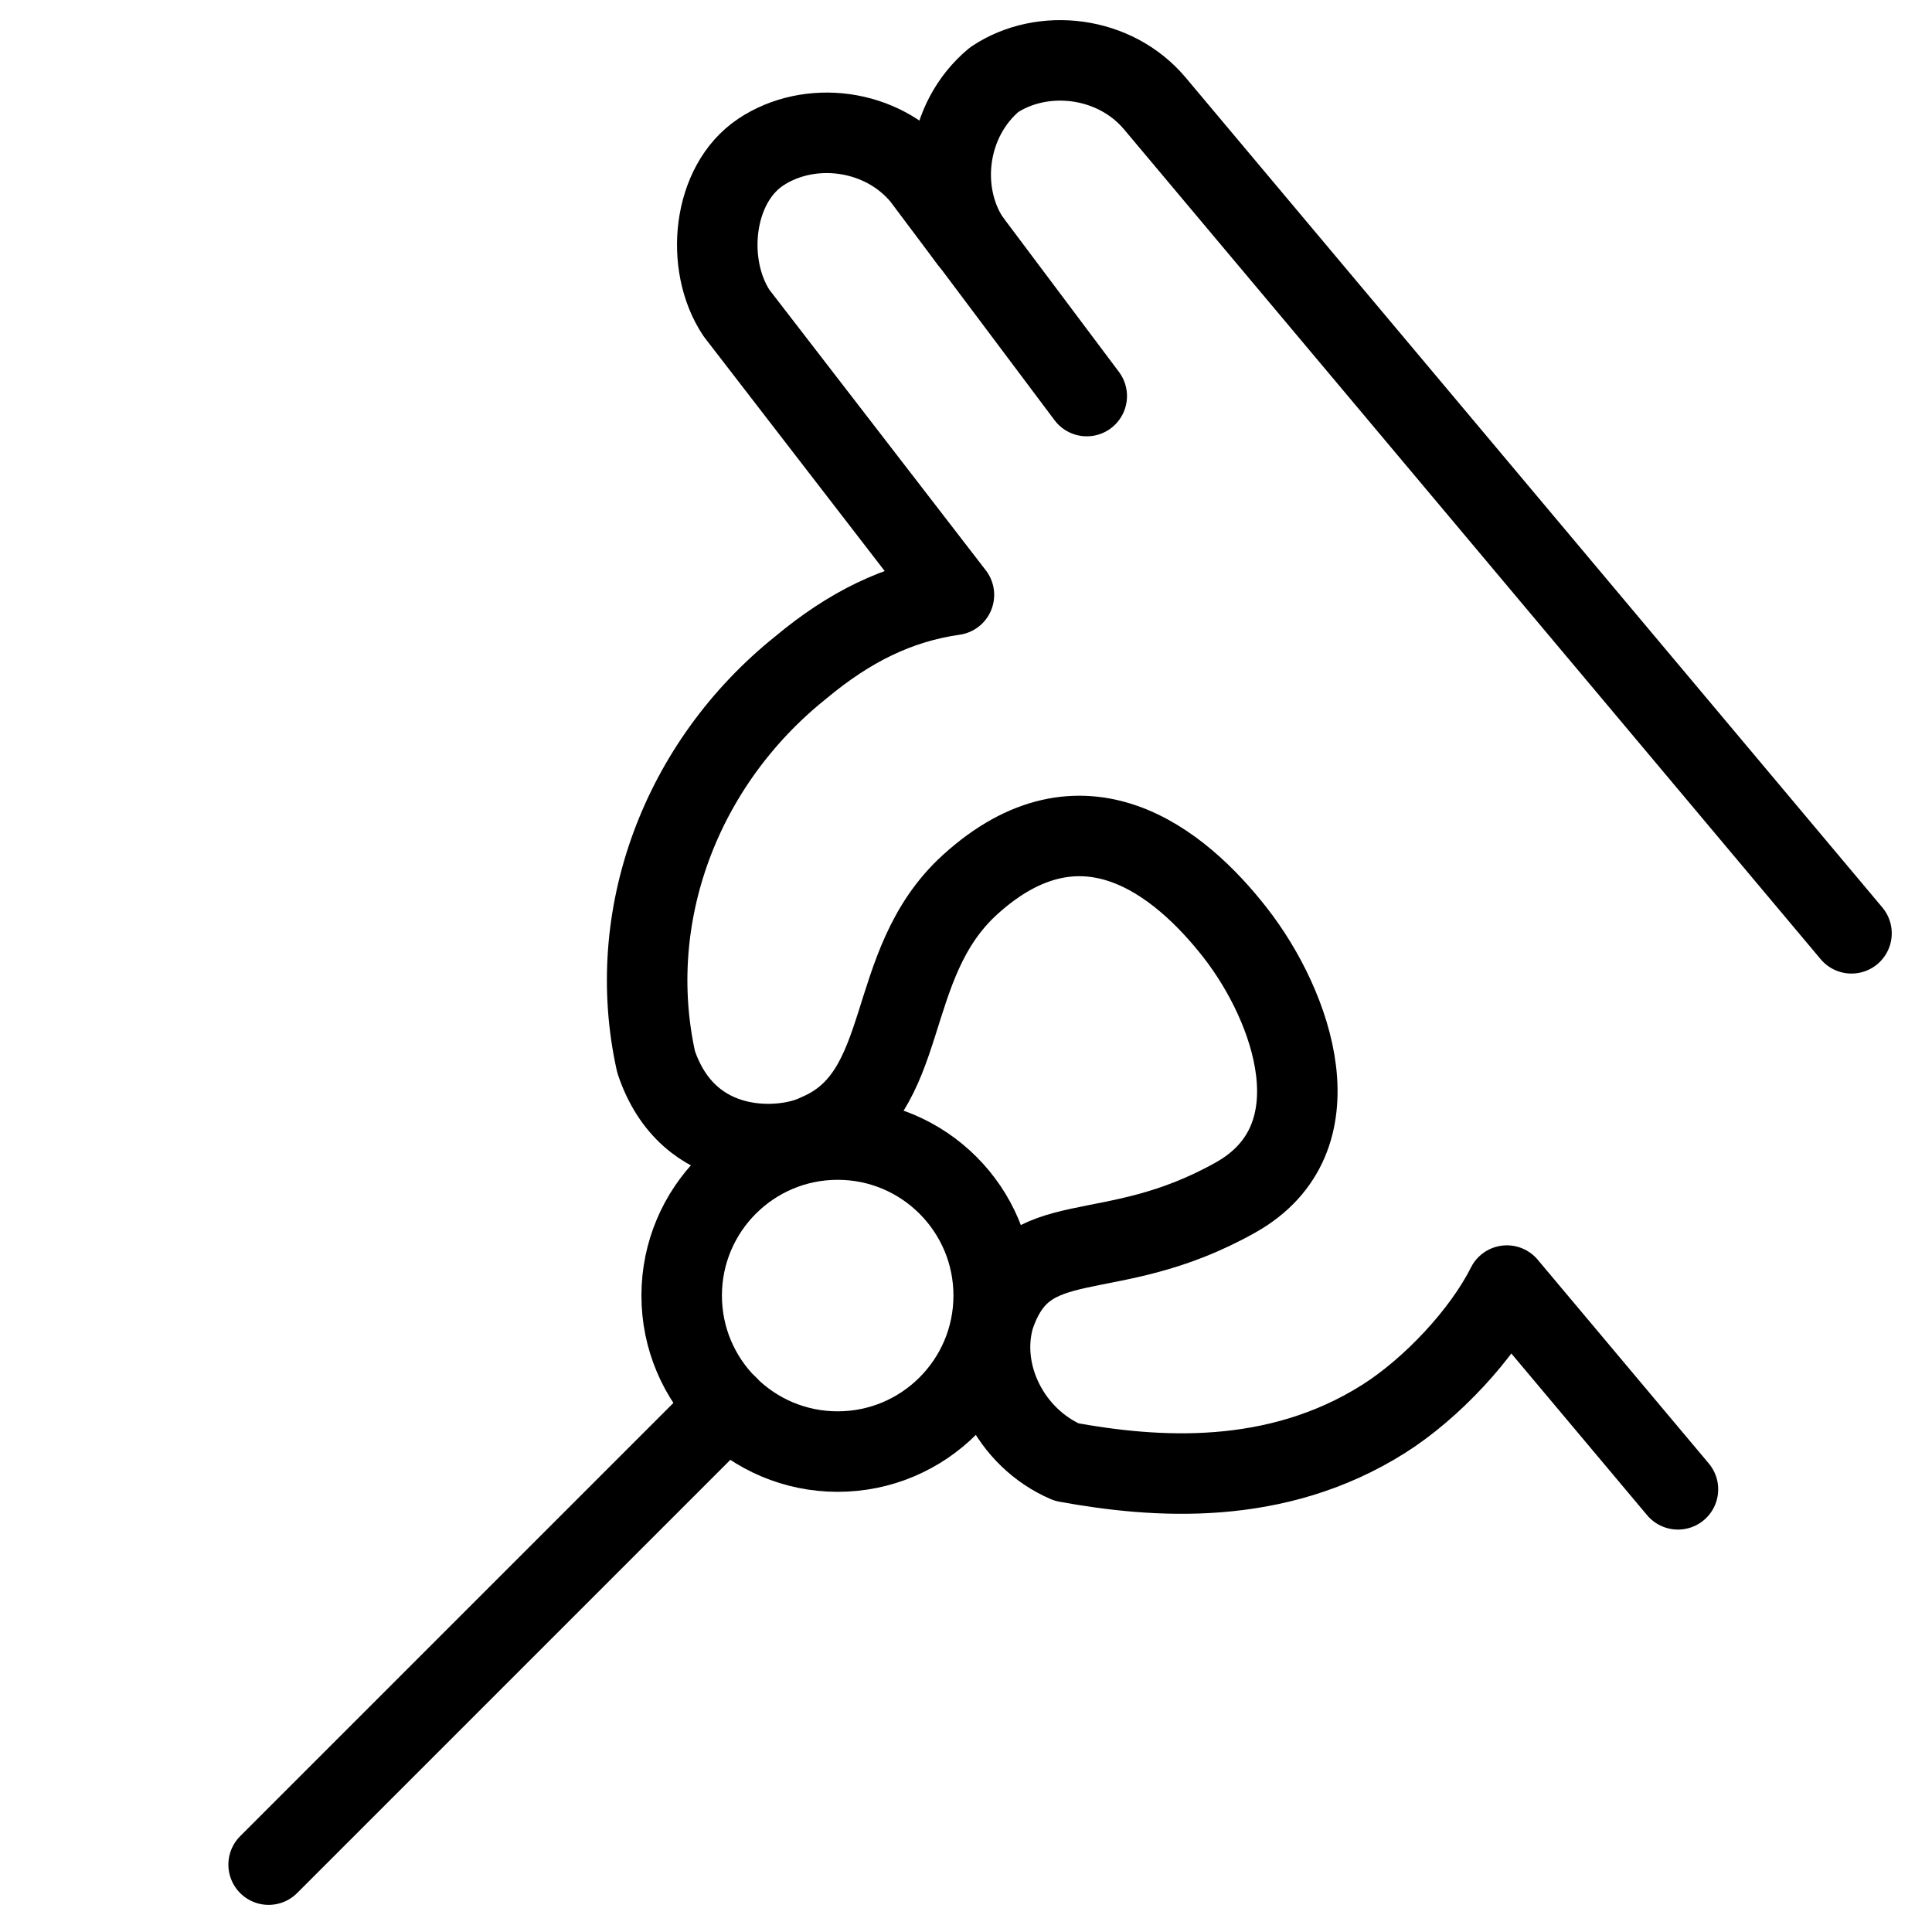
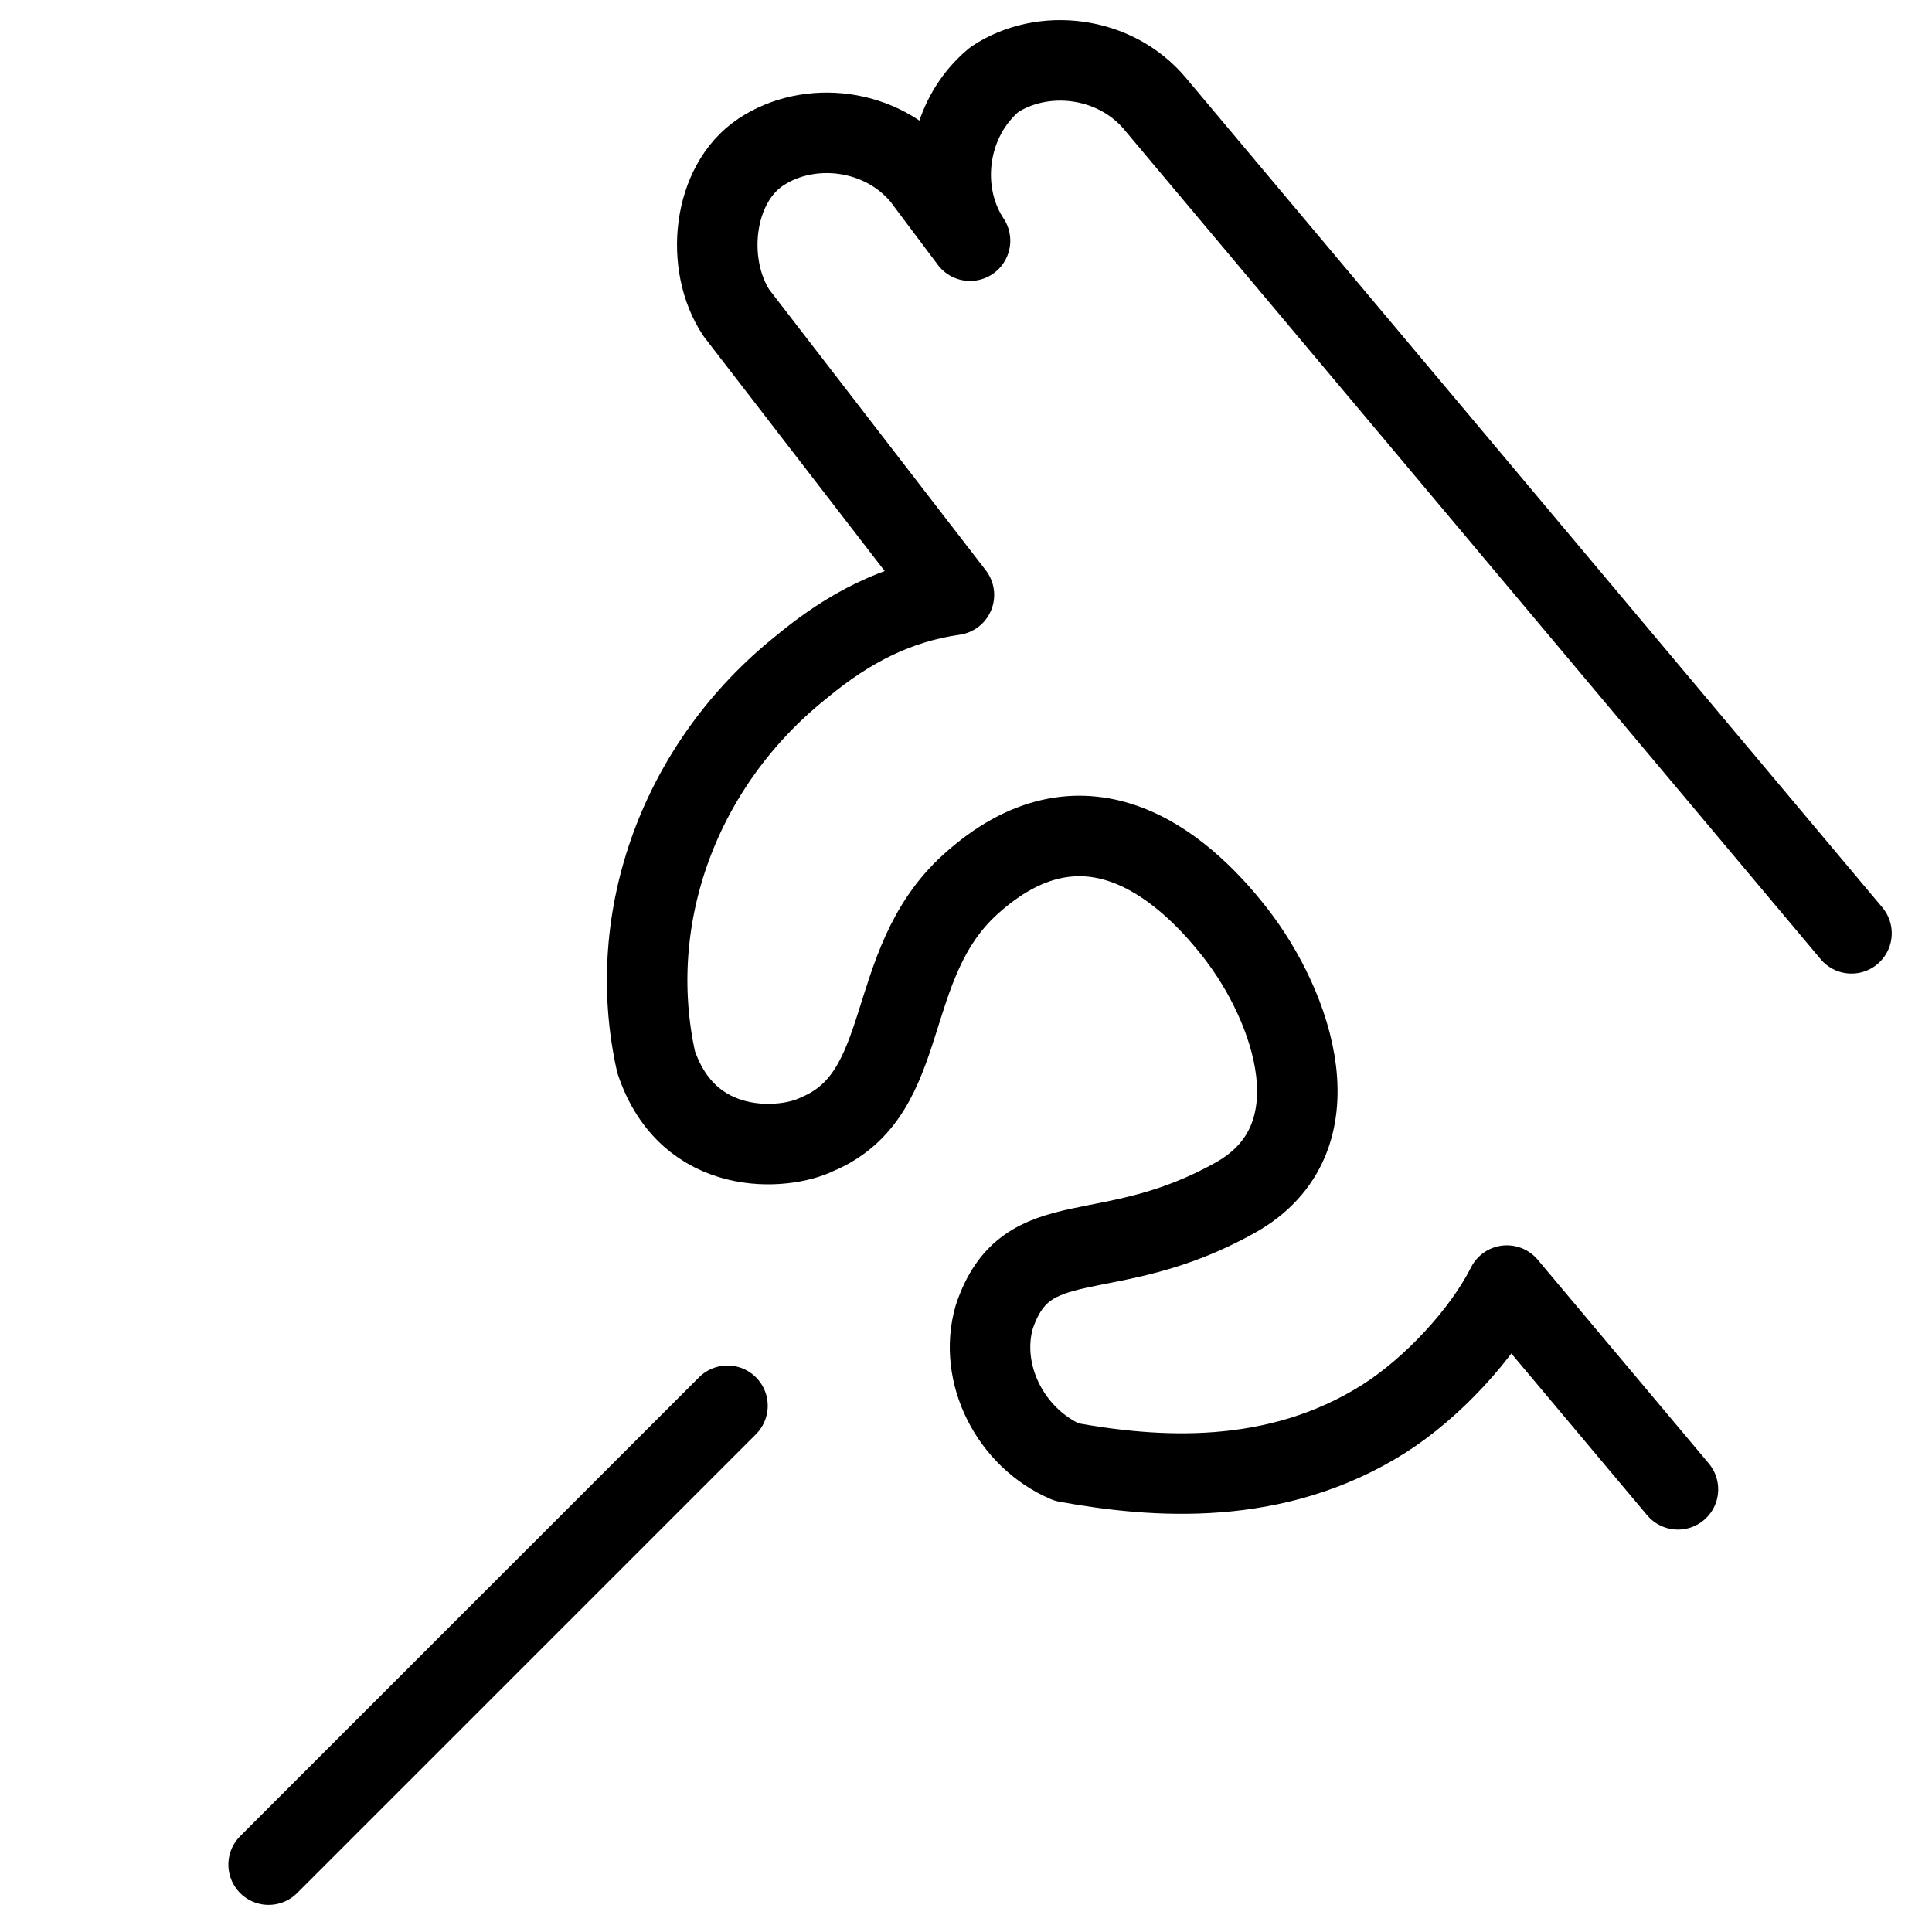
<svg xmlns="http://www.w3.org/2000/svg" fill="none" viewBox="0 0 24 24">
-   <path stroke="#000000" stroke-linecap="round" stroke-linejoin="round" stroke-miterlimit="10" d="M10.406 18.032c1.07 0 1.938 -0.868 1.938 -1.938 0 -1.07 -0.868 -1.938 -1.938 -1.938 -1.07 0 -1.938 0.868 -1.938 1.938 0 1.07 0.868 1.938 1.938 1.938Z" stroke-width="1" />
  <path stroke="#000000" stroke-linecap="round" stroke-linejoin="round" stroke-miterlimit="10" d="m3.337 23.163 5.7 -5.7" stroke-width="1" />
  <path stroke="#000000" stroke-linecap="round" stroke-linejoin="round" stroke-miterlimit="10" d="M23 11.594 14.35 1.29c-0.5 -0.6 -1.4 -0.7 -2 -0.3 -0.6 0.5 -0.7 1.4 -0.3 2l-0.6 -0.8c-0.5 -0.6 -1.4 -0.7 -2 -0.3 -0.6 0.4 -0.7 1.4 -0.3 2l2.7 3.5c-0.7 0.1 -1.3 0.4 -1.9 0.9 -1.5 1.2 -2.2 3.1 -1.8 4.9 0.4 1.2 1.6 1.1 2 0.9 1.2 -0.5 0.8 -2.1 1.9 -3.1 1.389 -1.263 2.6 -0.296 3.3 0.604 0.7 0.9 1.299 2.55 0 3.281 -1.6 0.9 -2.6 0.287 -3 1.488 -0.2 0.7 0.2 1.5 0.9 1.8 1.1 0.2 2.594 0.312 3.938 -0.537 0.598 -0.378 1.231 -1.056 1.531 -1.656l2.125 2.531" stroke-width="1" />
-   <path stroke="#000000" stroke-linecap="round" stroke-linejoin="round" stroke-miterlimit="10" d="m12 2.92 1.5 2" stroke-width="1" />
</svg>